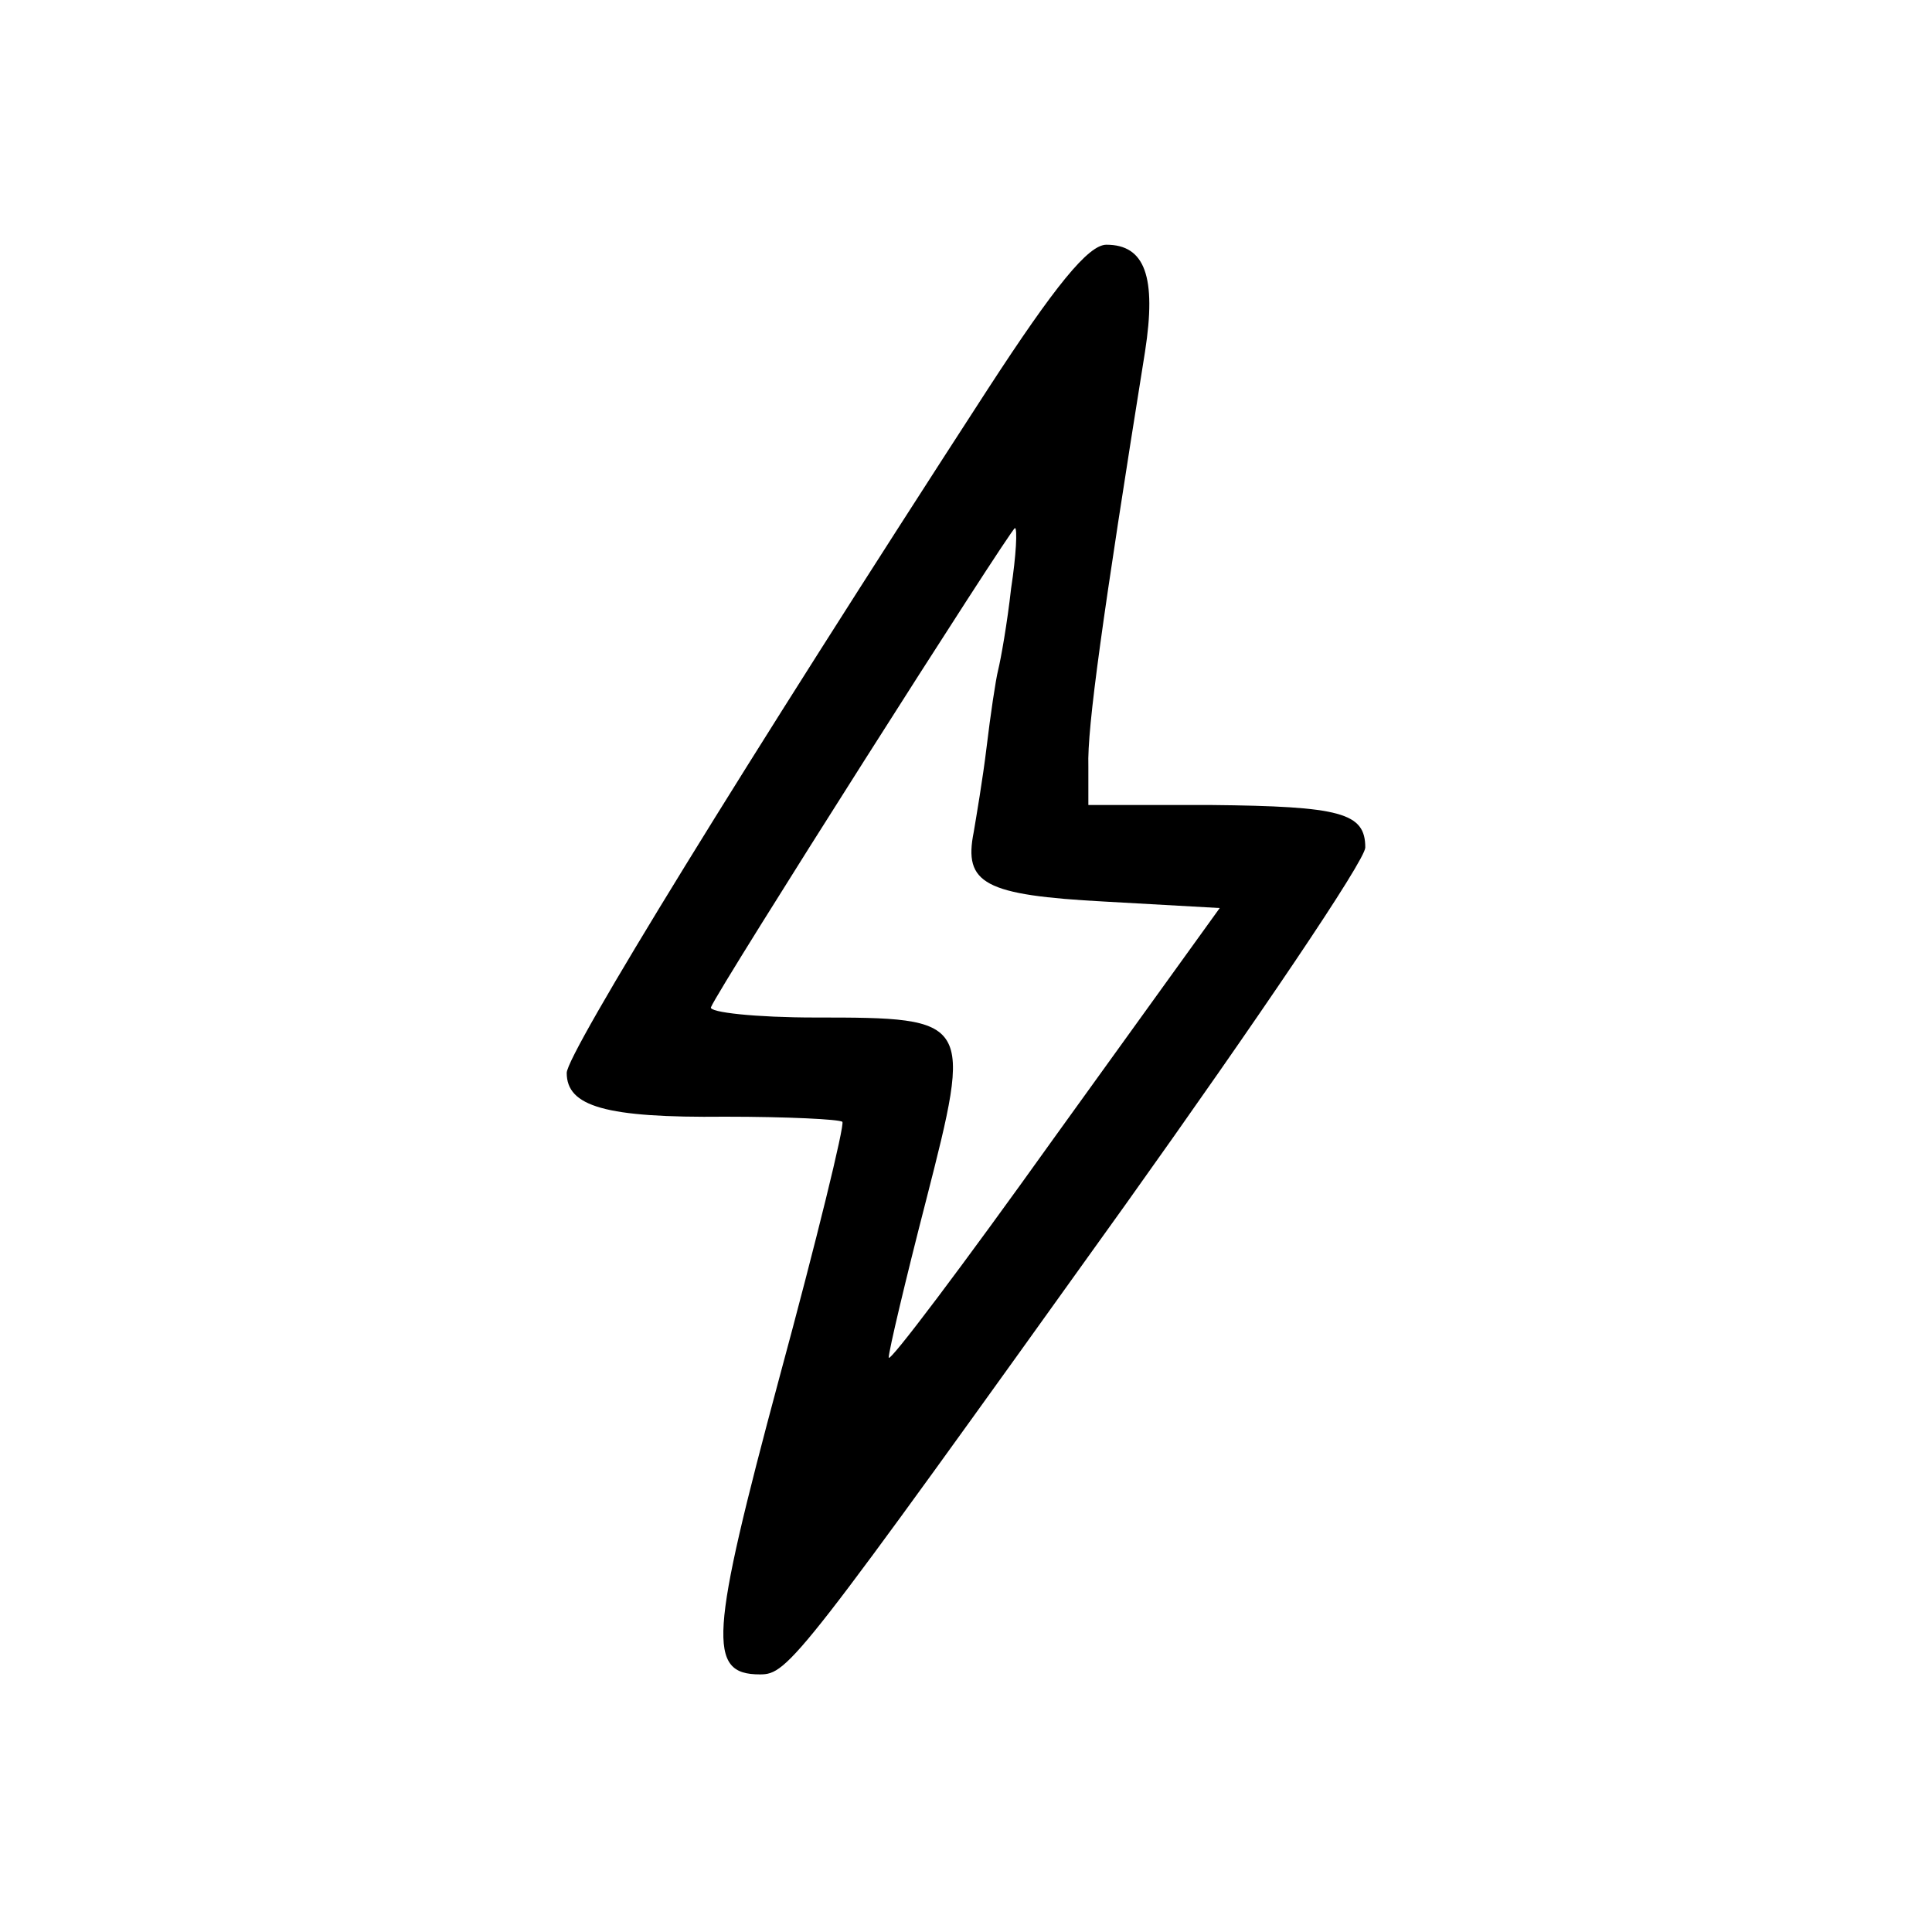
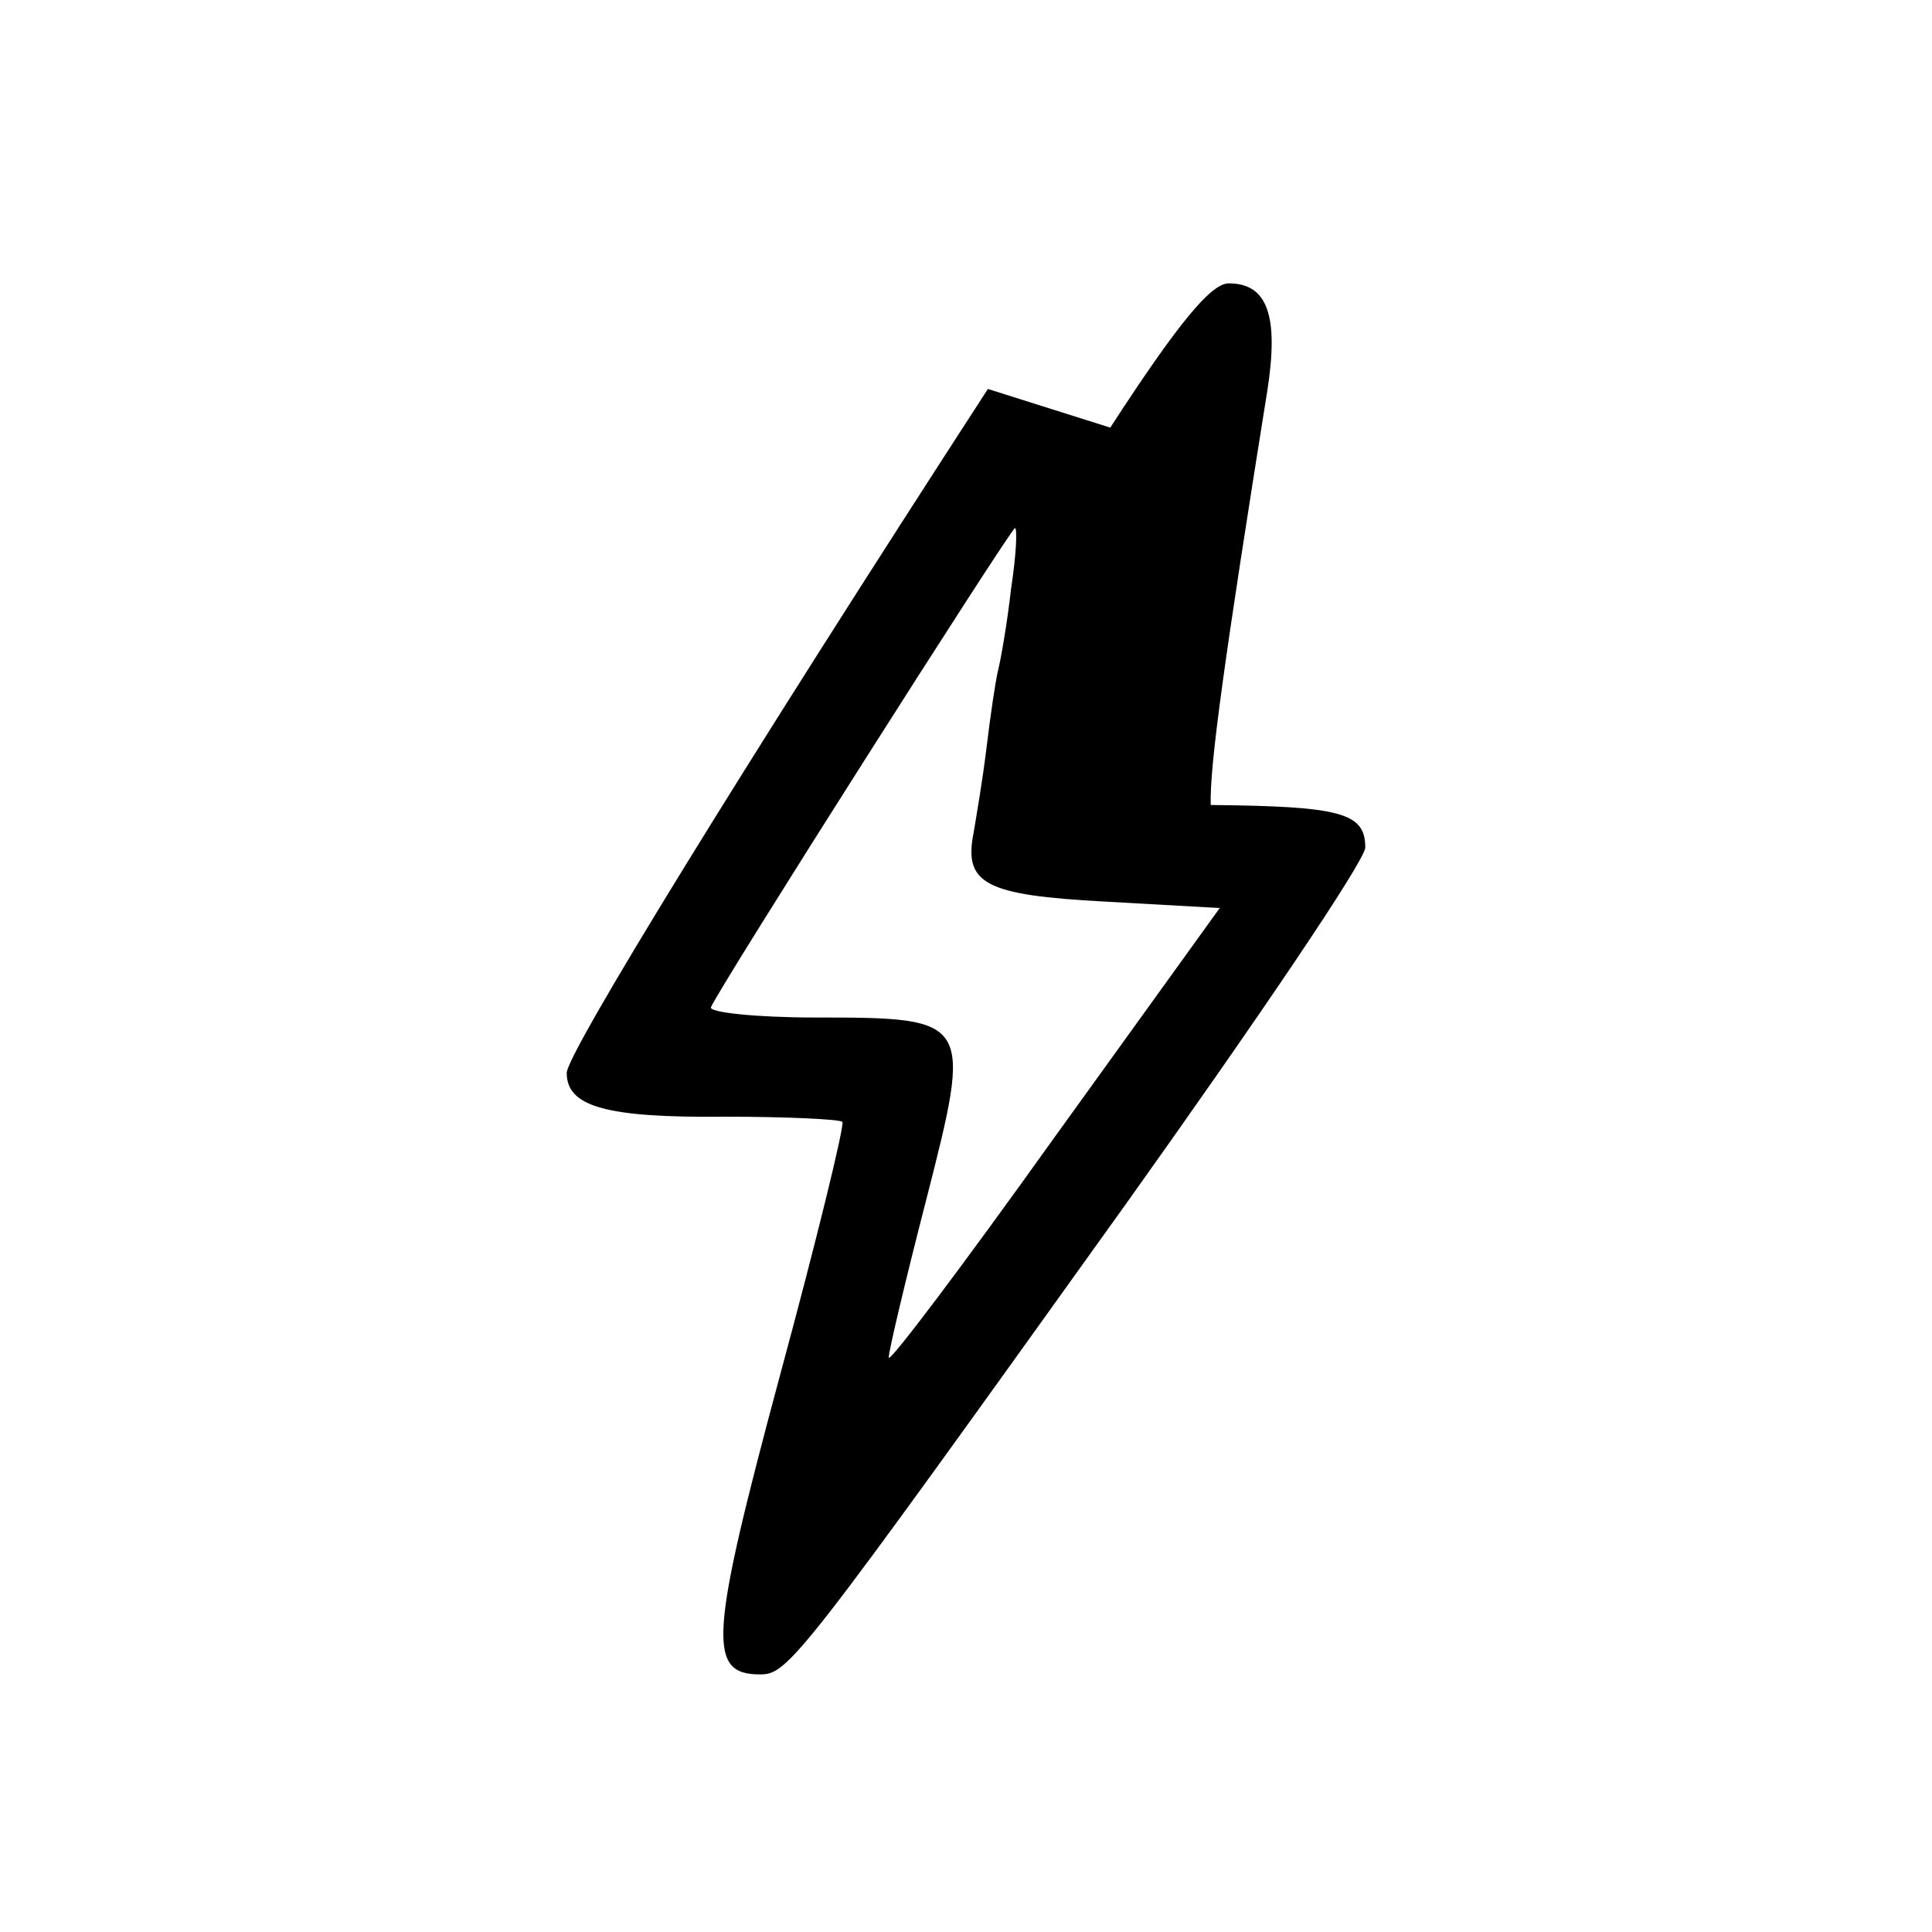
<svg xmlns="http://www.w3.org/2000/svg" version="1.0" width="150pt" height="150pt" viewBox="0 0 150 150" preserveAspectRatio="xMidYMid meet">
  <g transform="translate(0,150) scale(0.1,-0.1)" fill="#000000" stroke="none">
-     <path d="M767 1198 c-190 -293 -327 -516 -327 -531 0 -26 30 -35 123 -34 48 0 89 -2 91 -4 2 -2 -20 -92 -49 -199 -54 -201 -56 -230 -15 -230 22 0 29 9 284 365 102 143 186 267 186 277 0 27 -19 32 -120 33 l-95 0 0 30 c-1 30 11 116 44 322 9 58 0 83 -30 83 -14 0 -40 -32 -92 -112z m18 -155 c-3 -27 -8 -55 -10 -63 -2 -8 -6 -35 -9 -60 -3 -25 -8 -54 -10 -66 -8 -40 8 -49 102 -54 l89 -5 -129 -179 c-70 -98 -128 -175 -128 -170 0 5 13 60 29 122 36 141 36 142 -86 142 -46 0 -83 4 -81 8 6 15 233 372 236 372 2 0 1 -21 -3 -47z" />
+     <path d="M767 1198 c-190 -293 -327 -516 -327 -531 0 -26 30 -35 123 -34 48 0 89 -2 91 -4 2 -2 -20 -92 -49 -199 -54 -201 -56 -230 -15 -230 22 0 29 9 284 365 102 143 186 267 186 277 0 27 -19 32 -120 33 c-1 30 11 116 44 322 9 58 0 83 -30 83 -14 0 -40 -32 -92 -112z m18 -155 c-3 -27 -8 -55 -10 -63 -2 -8 -6 -35 -9 -60 -3 -25 -8 -54 -10 -66 -8 -40 8 -49 102 -54 l89 -5 -129 -179 c-70 -98 -128 -175 -128 -170 0 5 13 60 29 122 36 141 36 142 -86 142 -46 0 -83 4 -81 8 6 15 233 372 236 372 2 0 1 -21 -3 -47z" />
  </g>
</svg>